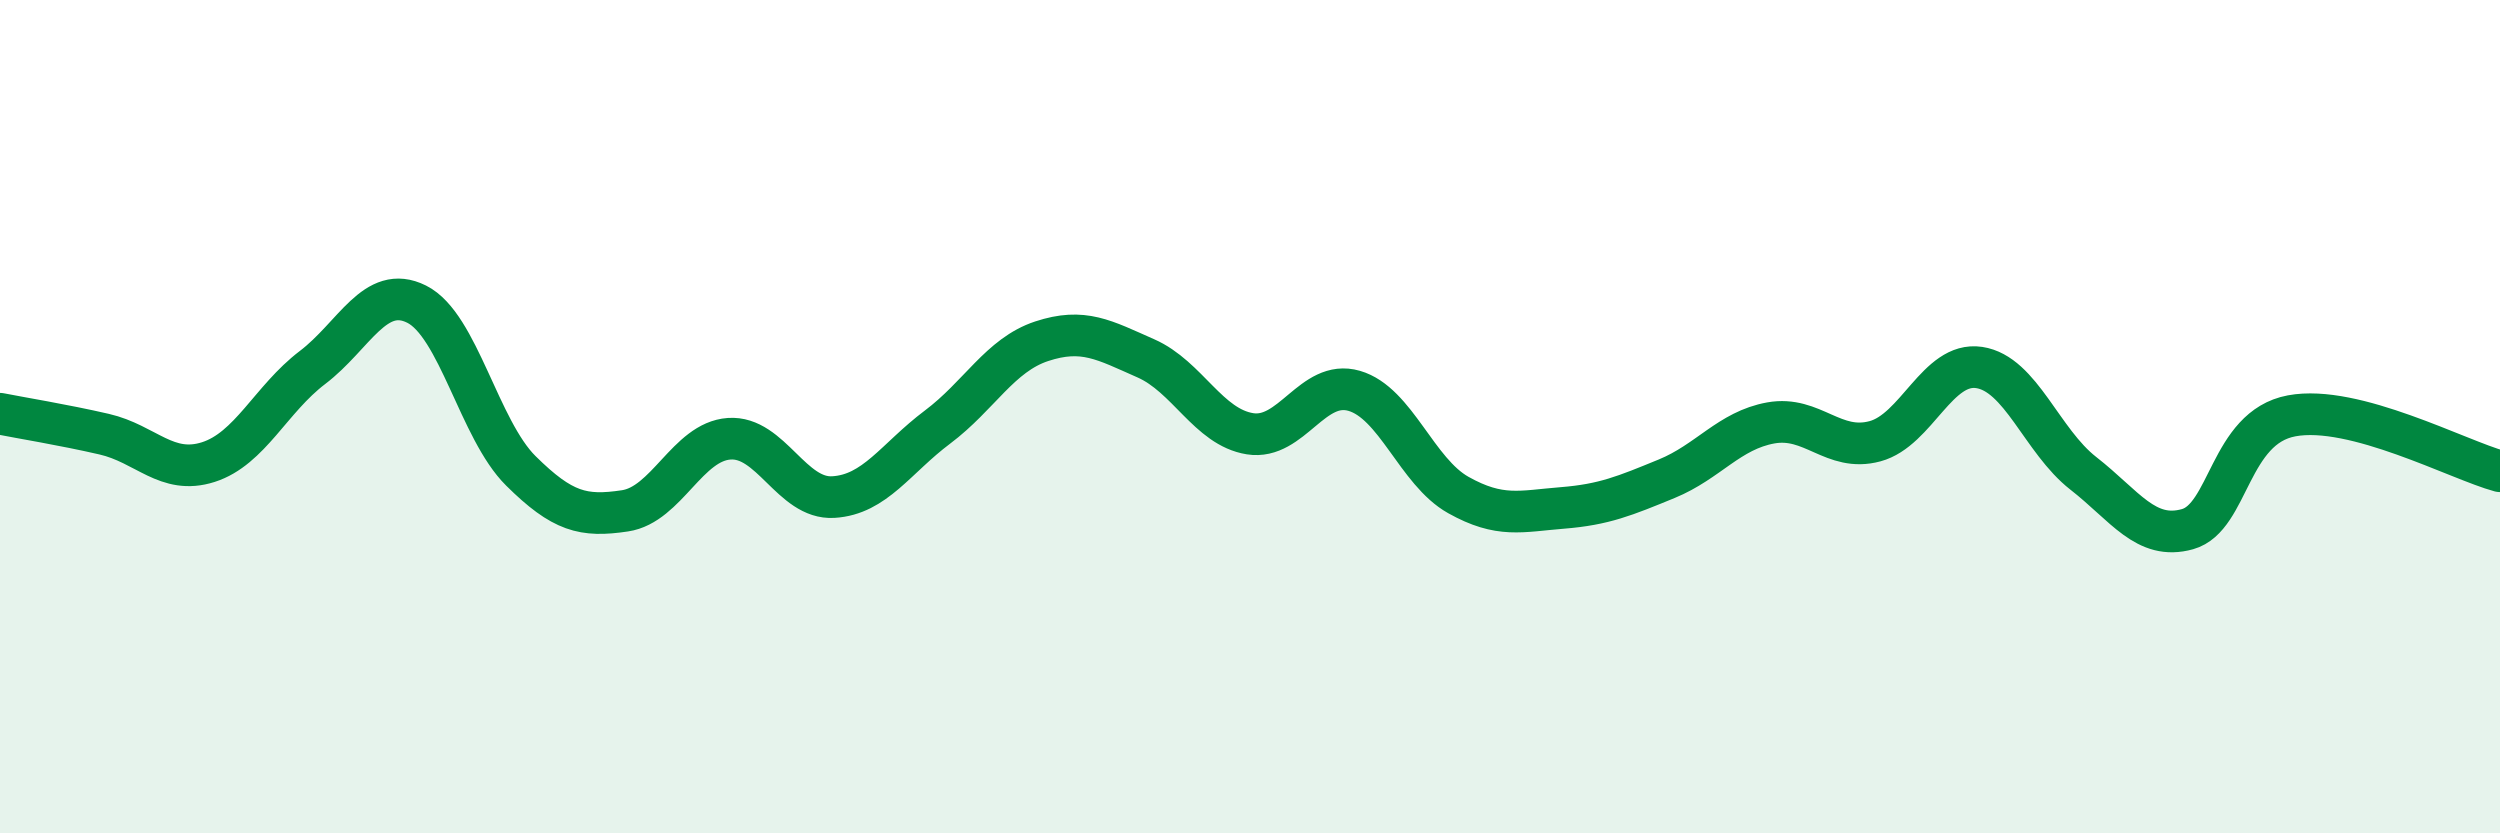
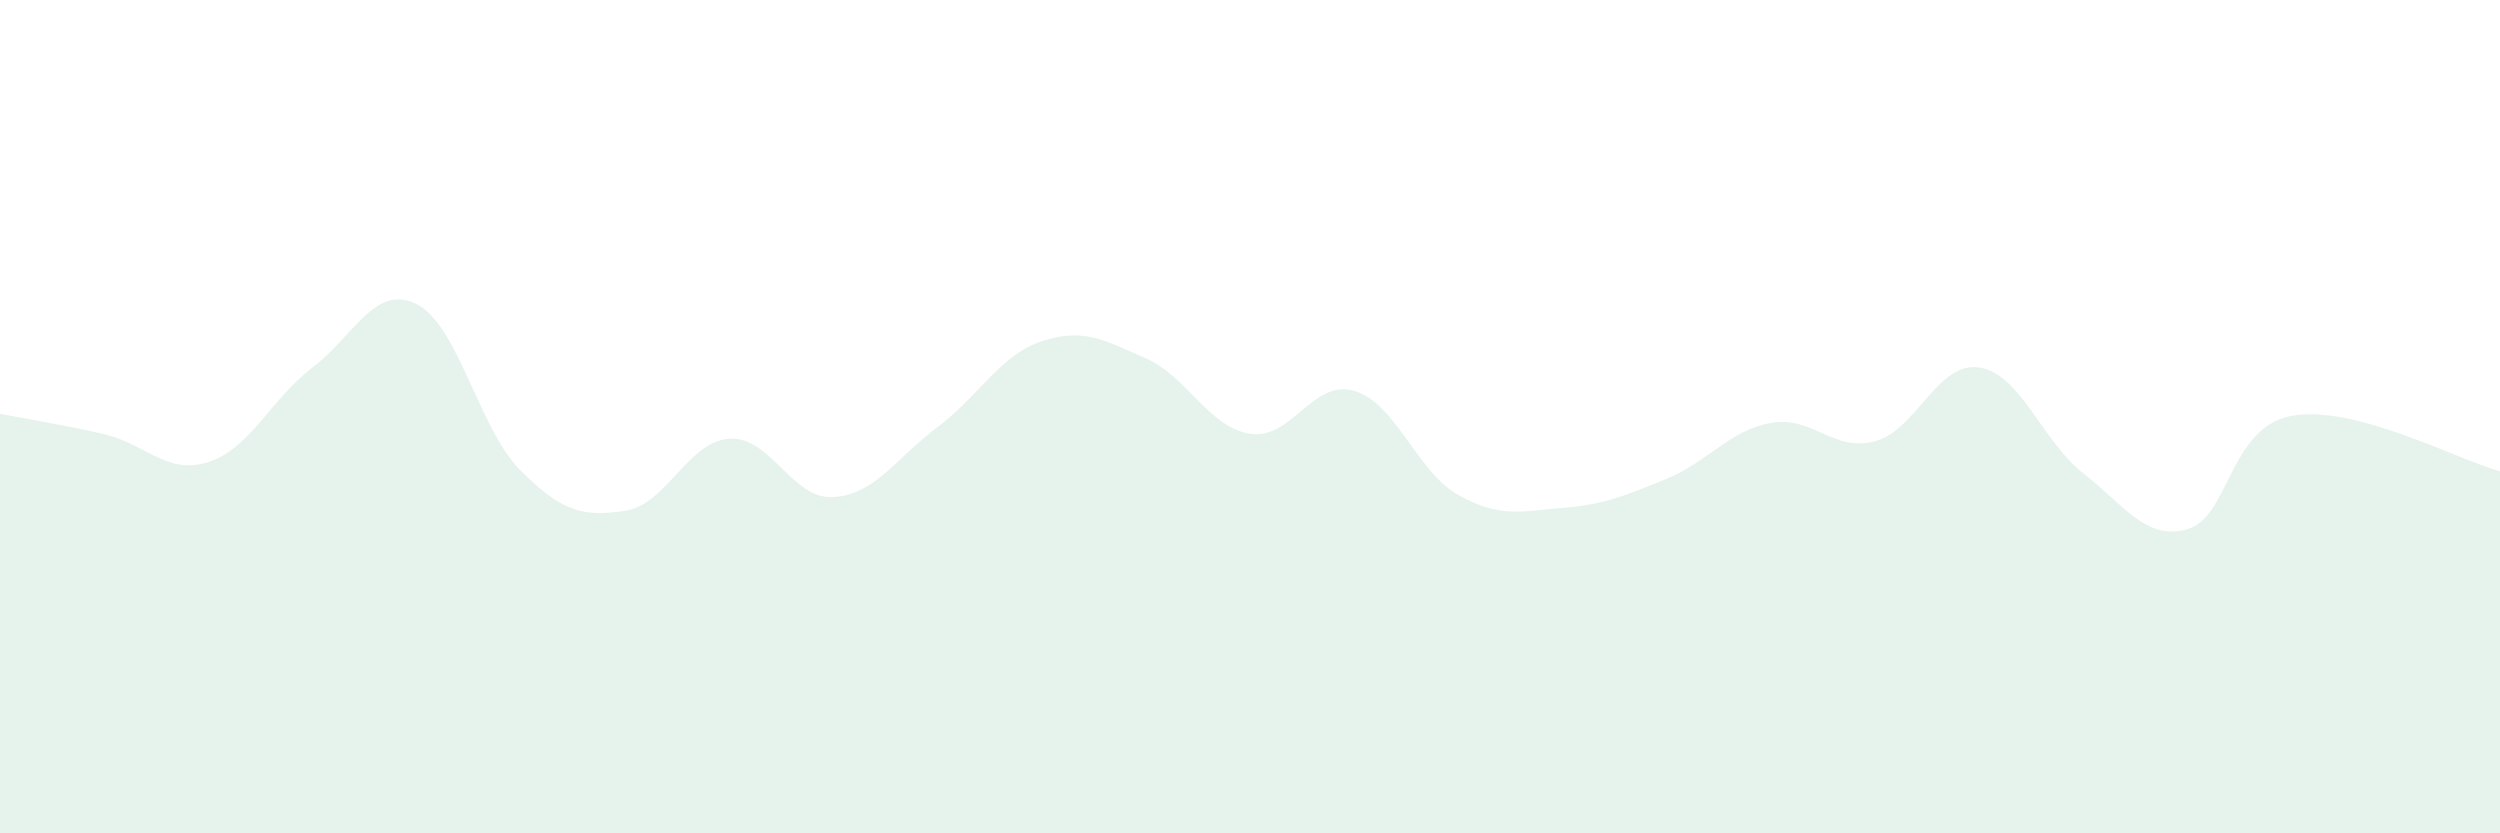
<svg xmlns="http://www.w3.org/2000/svg" width="60" height="20" viewBox="0 0 60 20">
  <path d="M 0,9.93 C 0.5,10.03 1.5,10.19 2.5,10.42 C 3.5,10.65 4,11.41 5,11.09 C 6,10.77 6.5,9.58 7.5,8.82 C 8.5,8.06 9,6.8 10,7.3 C 11,7.8 11.5,10.31 12.5,11.3 C 13.5,12.29 14,12.41 15,12.26 C 16,12.11 16.5,10.6 17.5,10.53 C 18.5,10.46 19,11.99 20,11.93 C 21,11.87 21.5,11 22.5,10.25 C 23.5,9.5 24,8.52 25,8.19 C 26,7.86 26.5,8.16 27.5,8.6 C 28.5,9.04 29,10.25 30,10.41 C 31,10.57 31.5,9.09 32.5,9.38 C 33.5,9.67 34,11.32 35,11.88 C 36,12.44 36.5,12.27 37.5,12.19 C 38.5,12.11 39,11.9 40,11.49 C 41,11.08 41.5,10.33 42.5,10.15 C 43.5,9.97 44,10.86 45,10.59 C 46,10.32 46.5,8.67 47.5,8.82 C 48.5,8.97 49,10.58 50,11.36 C 51,12.14 51.5,12.98 52.5,12.7 C 53.5,12.42 53.5,10.26 55,9.98 C 56.5,9.7 59,11.04 60,11.31L60 20L0 20Z" fill="#008740" opacity="0.1" stroke-linecap="round" stroke-linejoin="round" />
-   <path d="M 0,9.93 C 0.5,10.03 1.5,10.19 2.5,10.42 C 3.5,10.65 4,11.41 5,11.09 C 6,10.77 6.5,9.58 7.5,8.82 C 8.5,8.06 9,6.8 10,7.3 C 11,7.8 11.5,10.31 12.5,11.3 C 13.5,12.29 14,12.41 15,12.26 C 16,12.11 16.5,10.6 17.5,10.53 C 18.5,10.46 19,11.99 20,11.93 C 21,11.87 21.5,11 22.5,10.25 C 23.5,9.5 24,8.52 25,8.19 C 26,7.86 26.5,8.16 27.5,8.6 C 28.5,9.04 29,10.25 30,10.41 C 31,10.57 31.5,9.09 32.5,9.38 C 33.5,9.67 34,11.32 35,11.88 C 36,12.44 36.5,12.27 37.5,12.19 C 38.5,12.11 39,11.9 40,11.49 C 41,11.08 41.5,10.33 42.5,10.15 C 43.5,9.97 44,10.86 45,10.59 C 46,10.32 46.5,8.67 47.5,8.82 C 48.5,8.97 49,10.58 50,11.36 C 51,12.14 51.5,12.98 52.5,12.7 C 53.5,12.42 53.5,10.26 55,9.98 C 56.5,9.7 59,11.04 60,11.31" stroke="#008740" stroke-width="1" fill="none" stroke-linecap="round" stroke-linejoin="round" />
</svg>